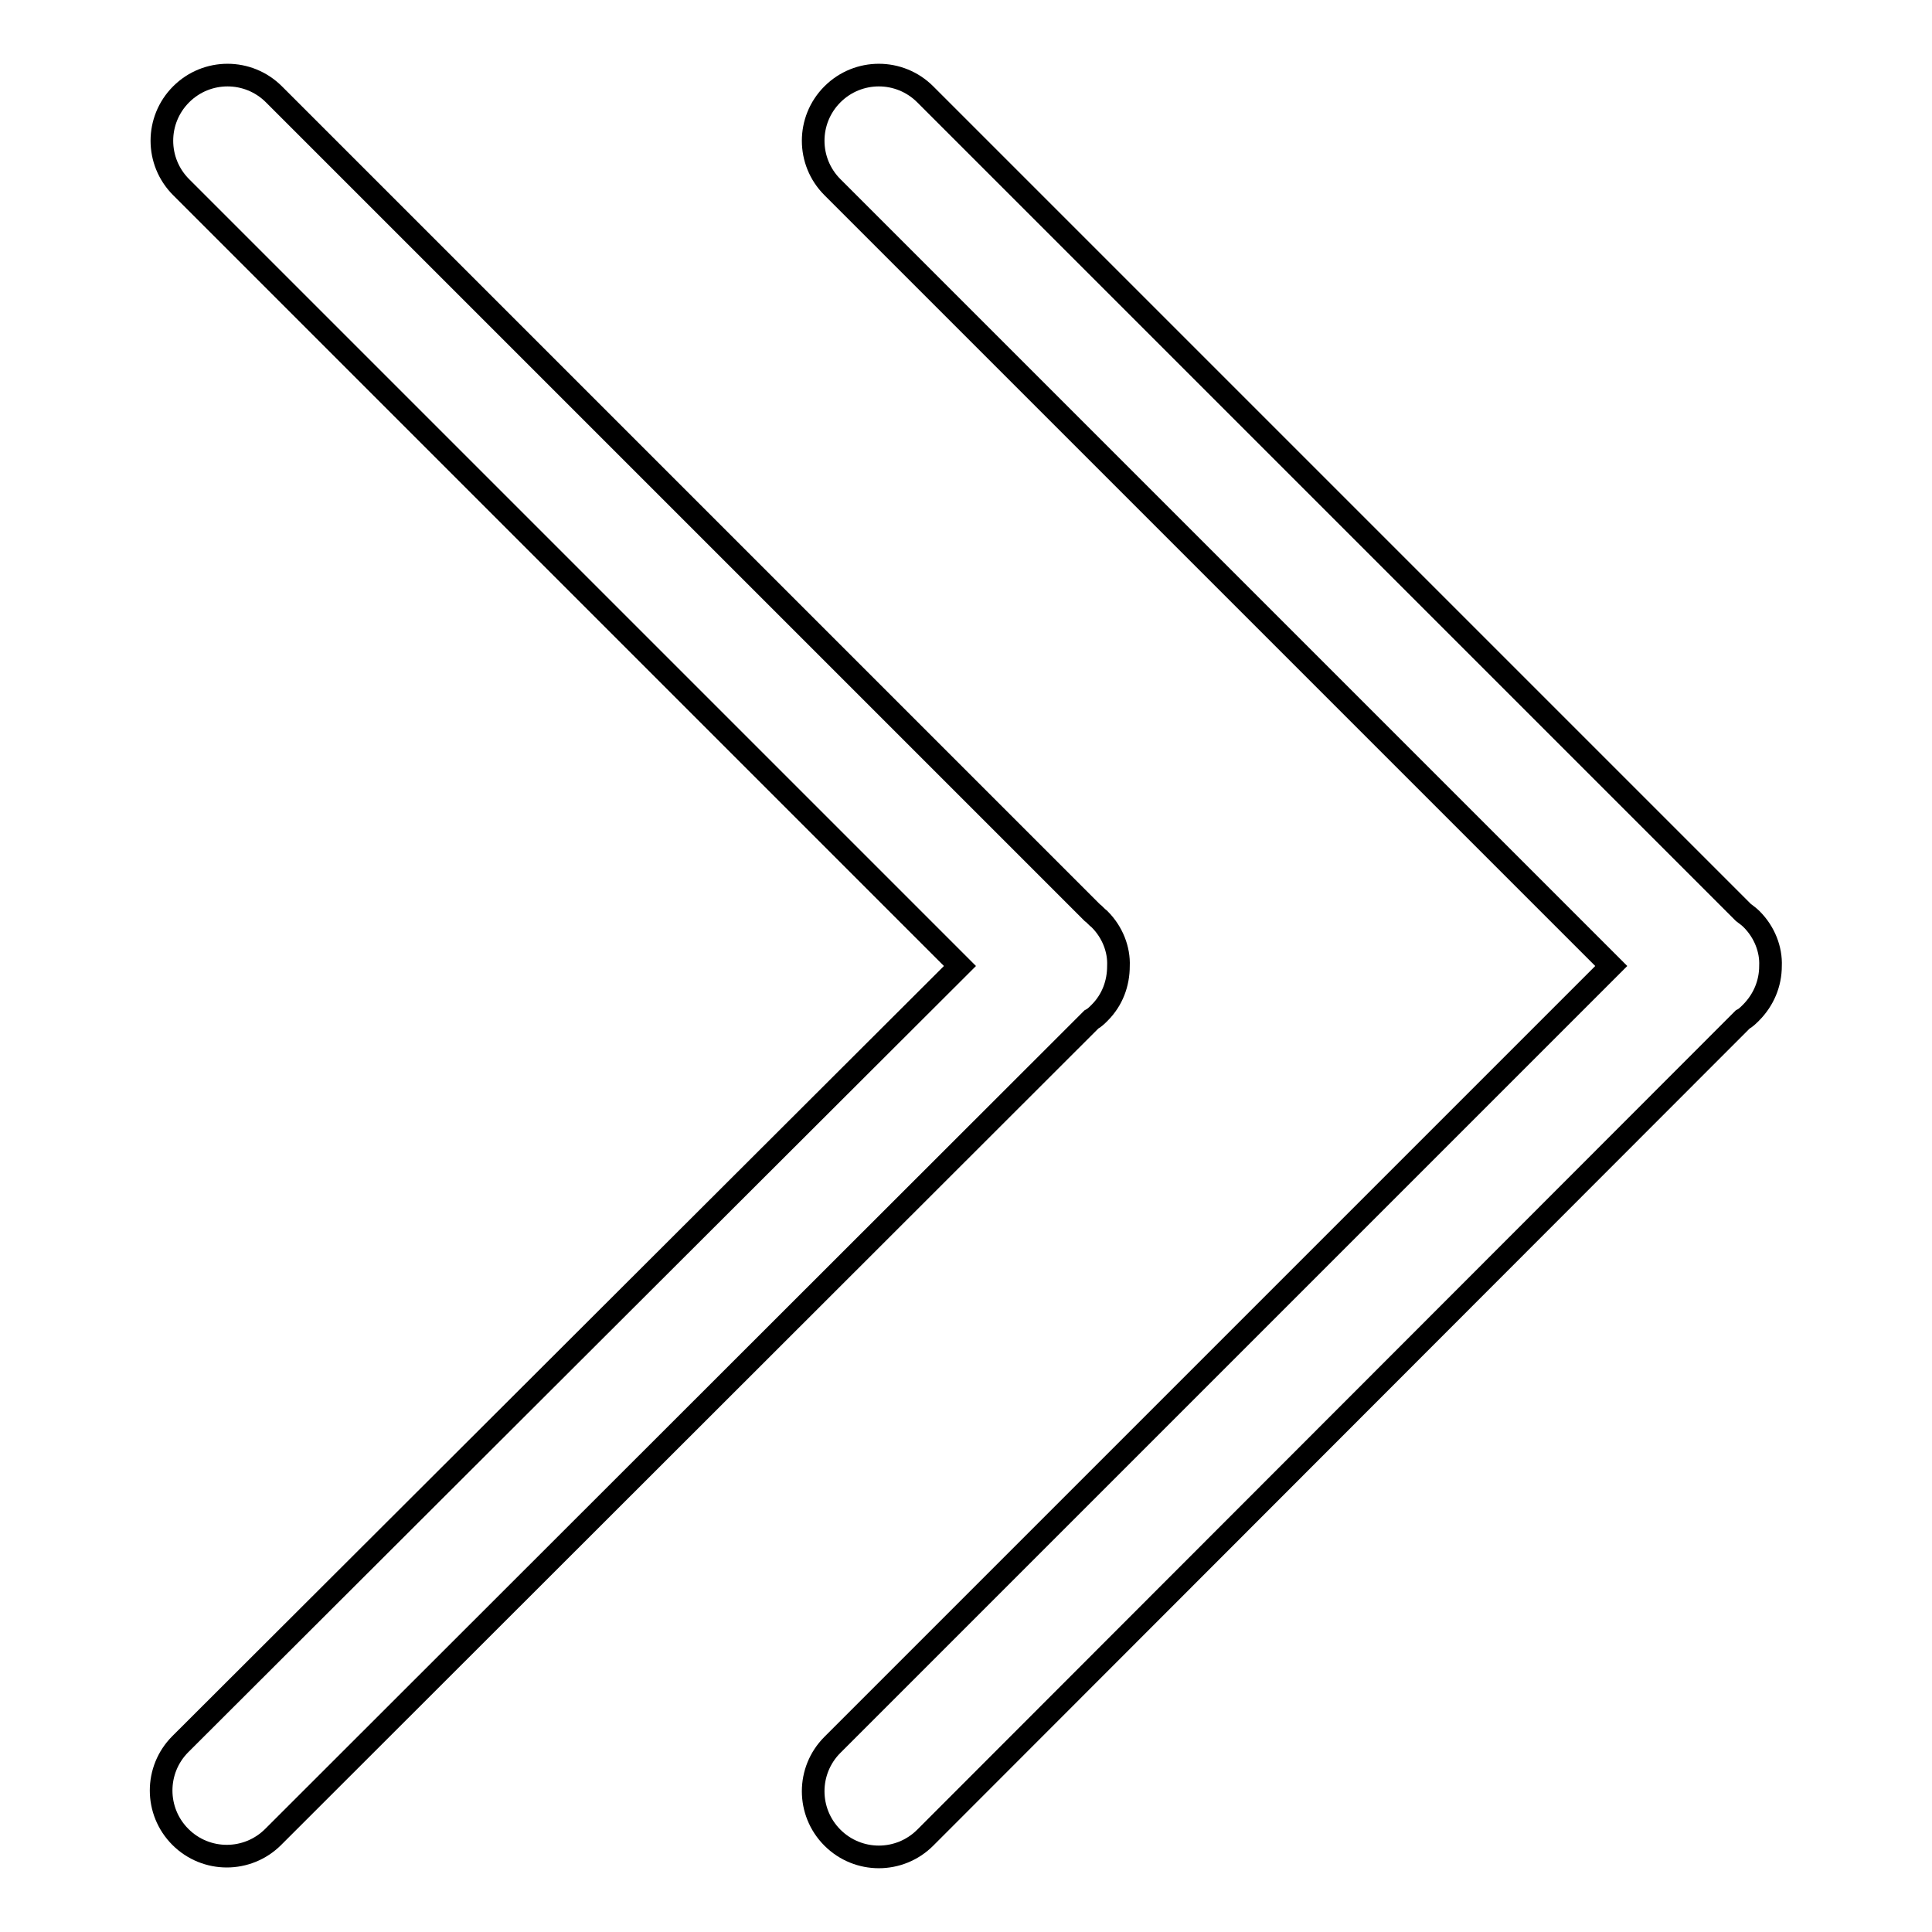
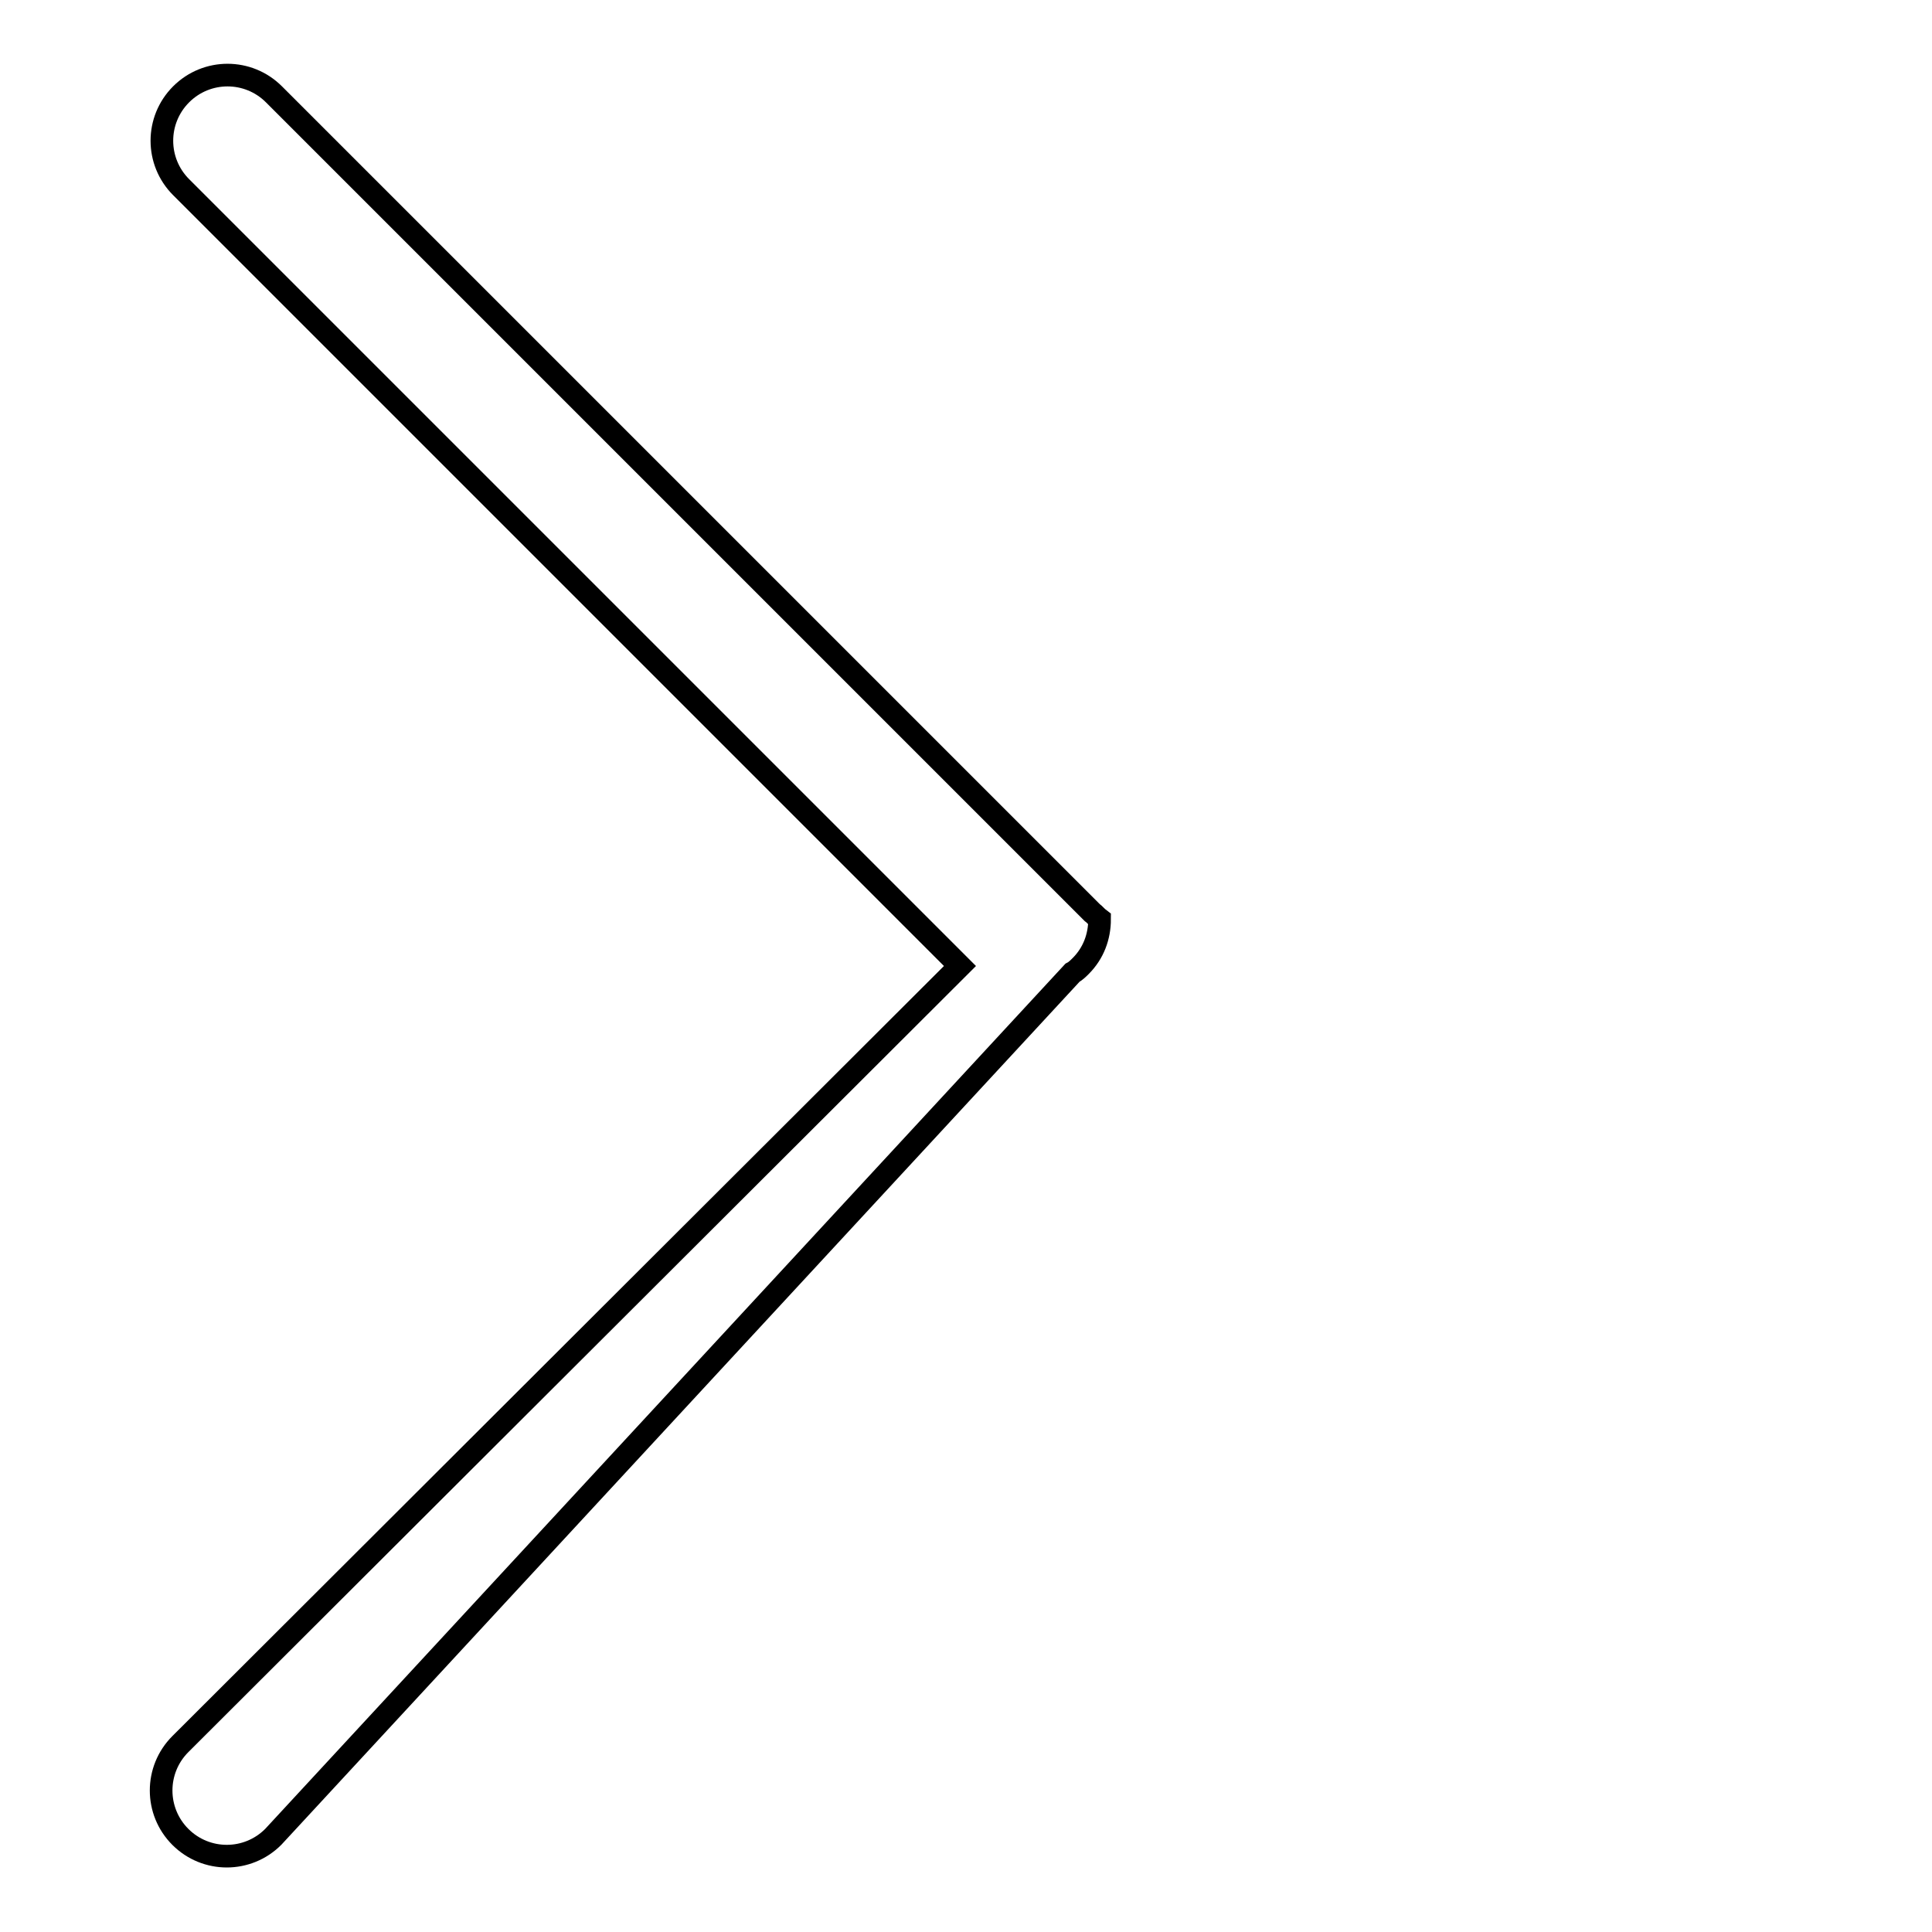
<svg xmlns="http://www.w3.org/2000/svg" version="1.1" x="0px" y="0px" viewBox="0 0 256 256" enable-background="new 0 0 256 256" xml:space="preserve">
  <g>
    <g>
-       <path stroke-width="3" fill-opacity="0" stroke="#000000" d="M232,134.2c-0.3,0.3-0.7,0.7-1.1,0.9L122.6,243.5c-3.4,3.4-8.9,3.4-12.3,0c-3.4-3.4-3.4-8.9,0-12.3L213.5,128L110.3,24.8c-3.4-3.4-3.4-8.9,0-12.3c3.4-3.4,8.9-3.4,12.3,0l108.4,108.4c0.4,0.3,0.8,0.6,1.1,0.9c1.7,1.7,2.6,4,2.5,6.2C234.6,130.3,233.7,132.5,232,134.2L232,134.2z" />
-       <path stroke-width="3" fill-opacity="0" stroke="#000000" d="M145.7,121.8c1.7,1.7,2.6,4,2.5,6.2c0,2.3-0.8,4.5-2.5,6.2c-0.3,0.3-0.7,0.7-1.1,0.9L36.2,243.4c-3.4,3.4-8.9,3.4-12.3,0c-3.4-3.4-3.4-8.9,0-12.3L127.2,128L24,24.8c-3.4-3.4-3.4-8.9,0-12.3c3.4-3.4,8.9-3.4,12.3,0l108.4,108.4C145,121.1,145.3,121.5,145.7,121.8L145.7,121.8z" />
+       <path stroke-width="3" fill-opacity="0" stroke="#000000" d="M145.7,121.8c0,2.3-0.8,4.5-2.5,6.2c-0.3,0.3-0.7,0.7-1.1,0.9L36.2,243.4c-3.4,3.4-8.9,3.4-12.3,0c-3.4-3.4-3.4-8.9,0-12.3L127.2,128L24,24.8c-3.4-3.4-3.4-8.9,0-12.3c3.4-3.4,8.9-3.4,12.3,0l108.4,108.4C145,121.1,145.3,121.5,145.7,121.8L145.7,121.8z" />
    </g>
  </g>
</svg>